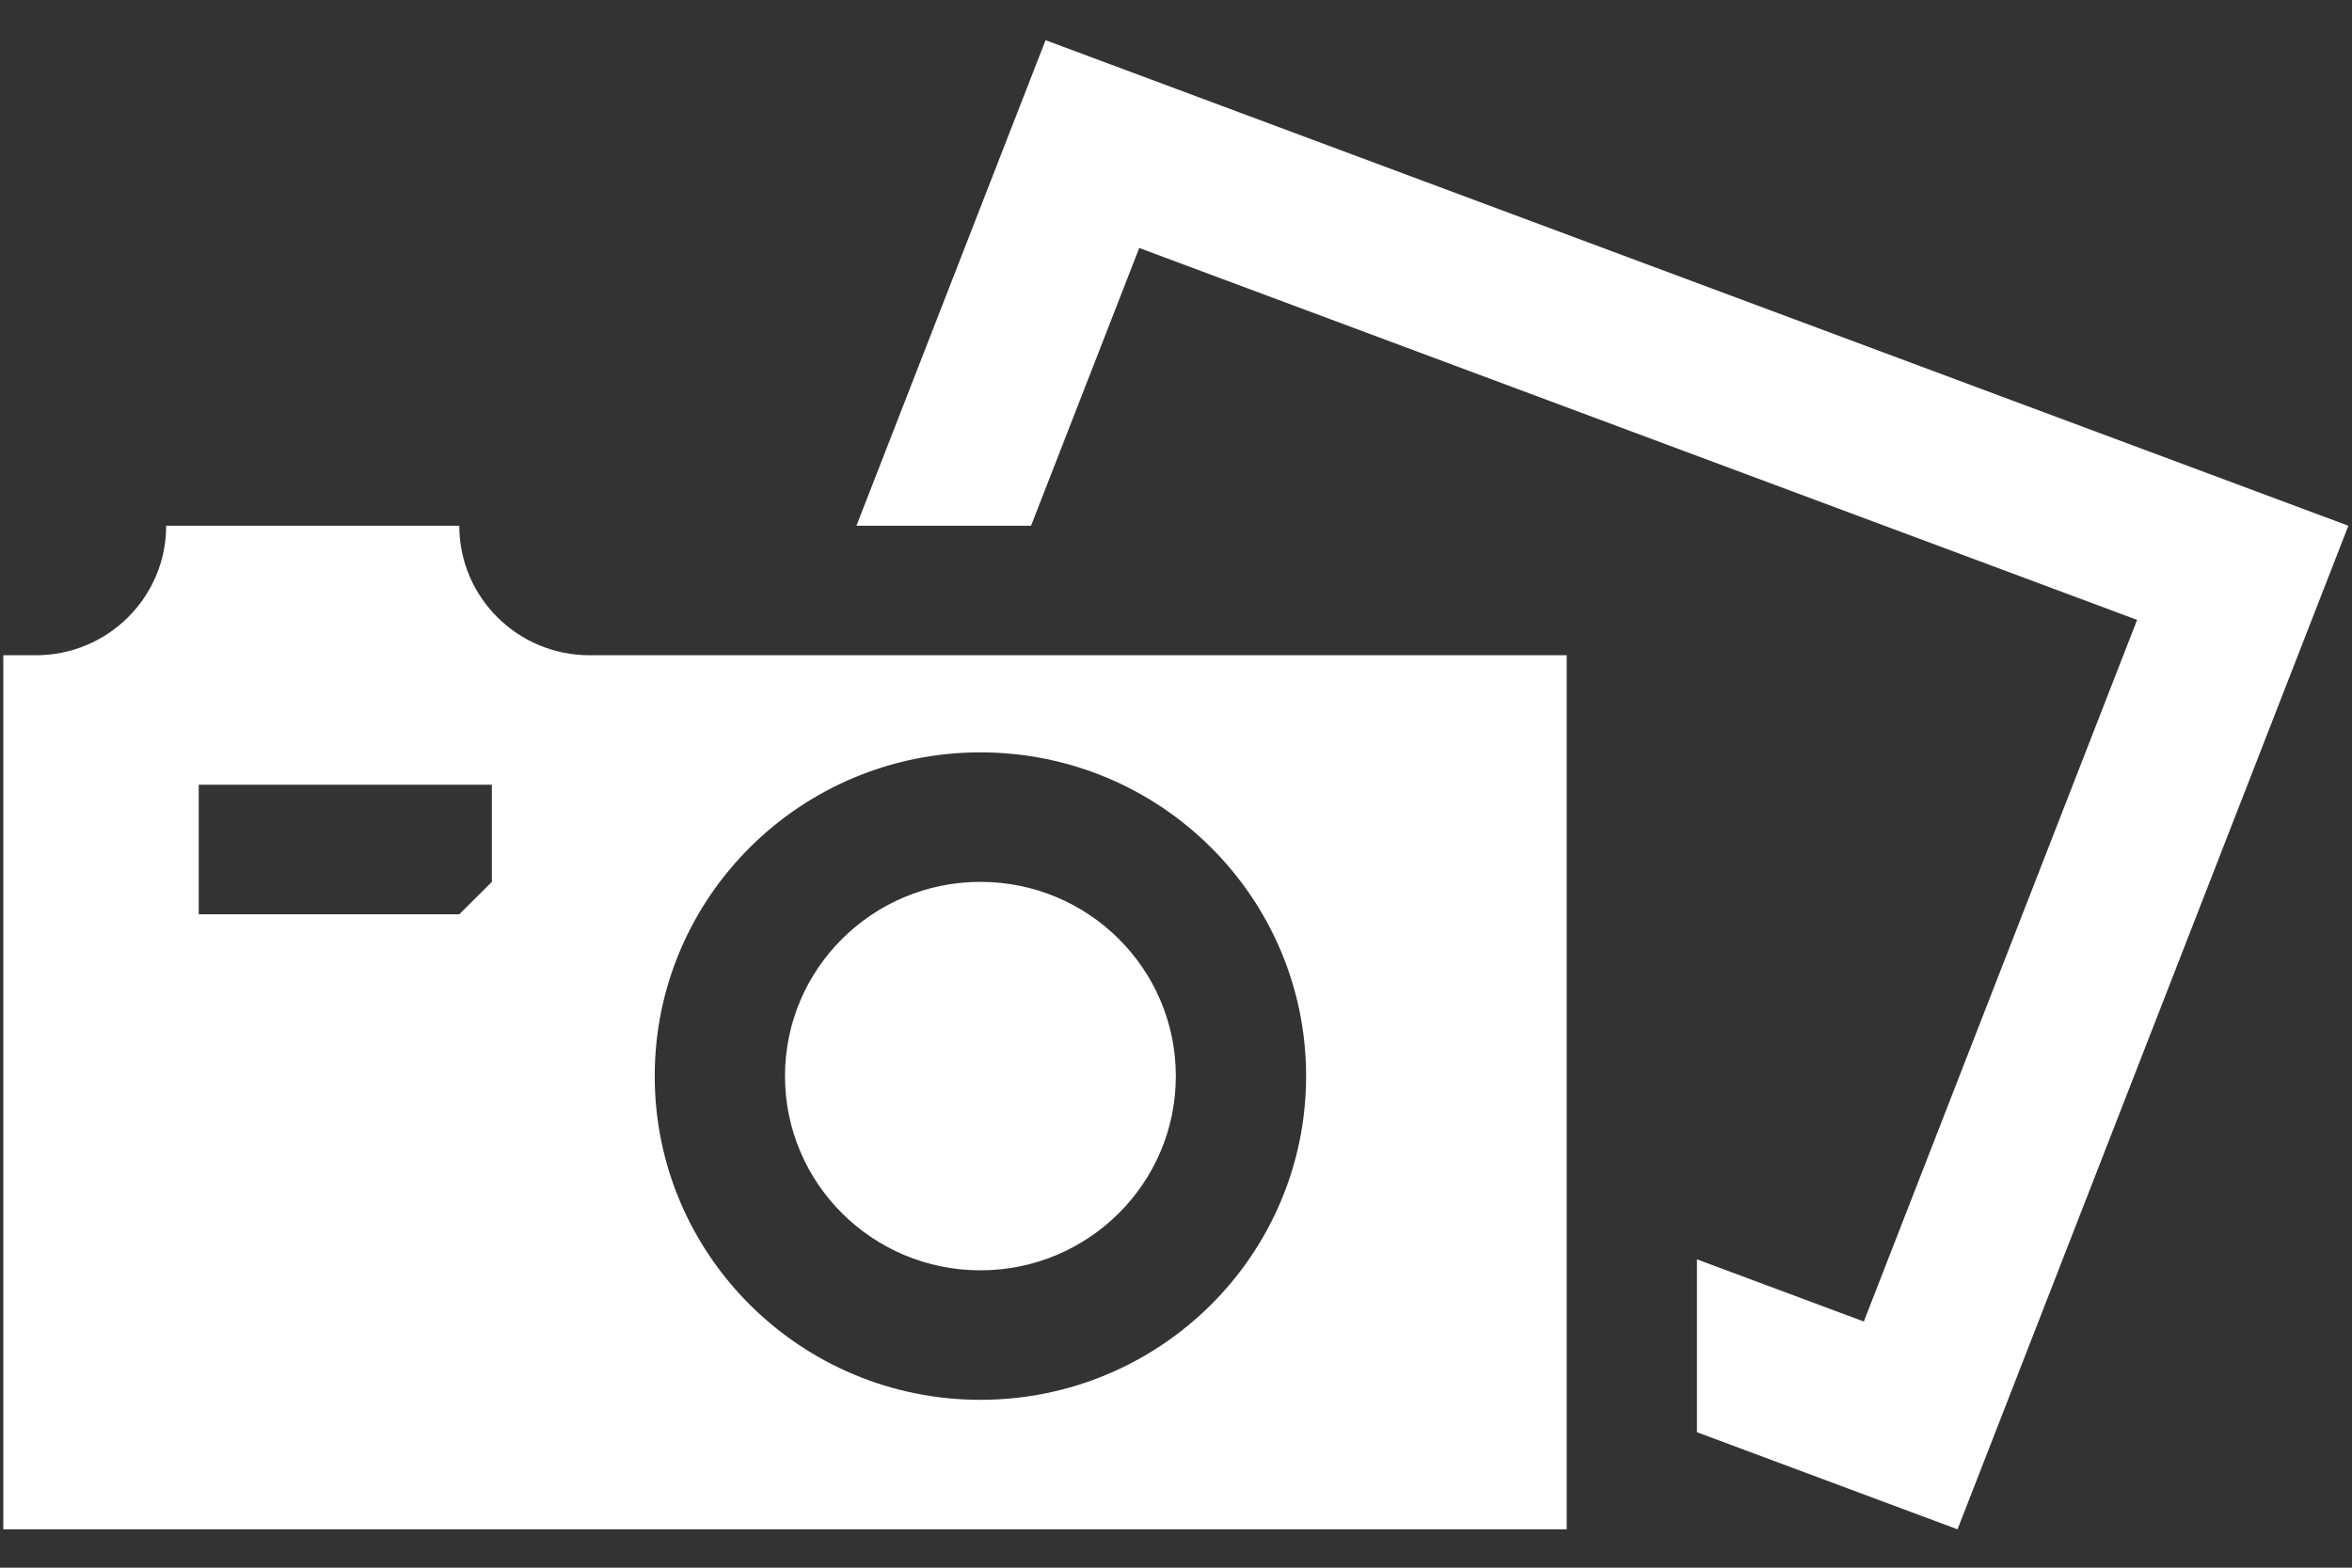
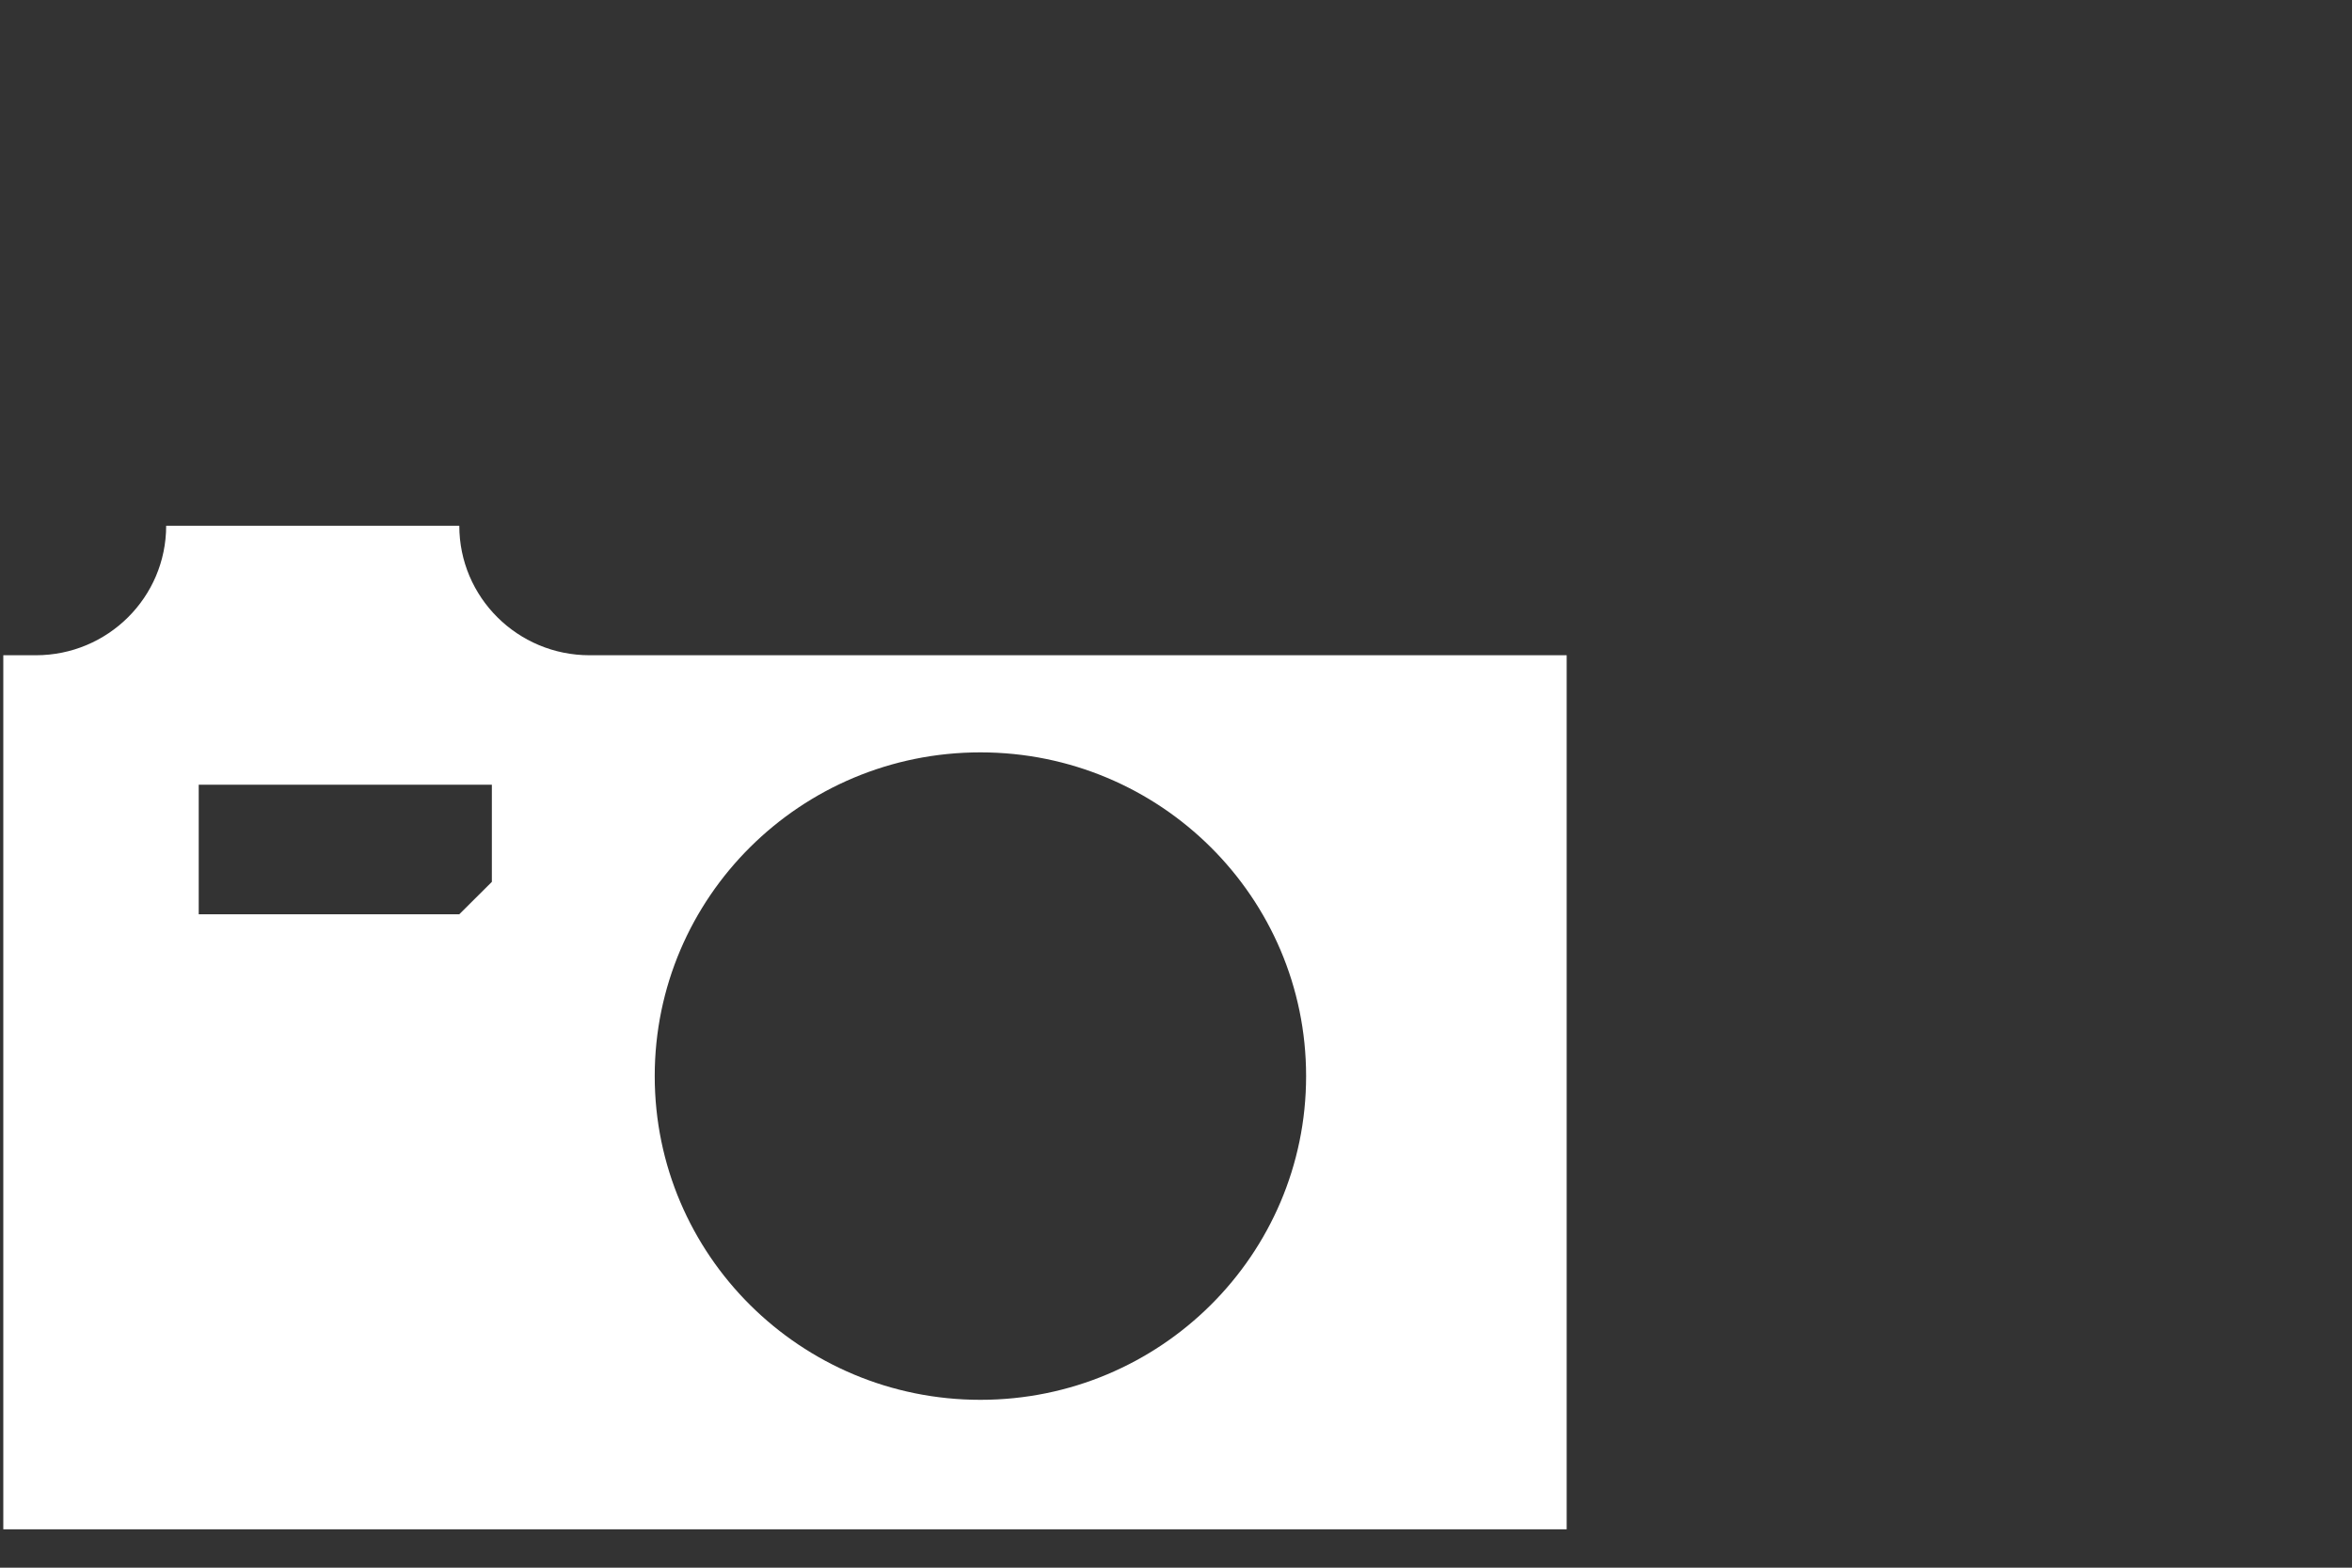
<svg xmlns="http://www.w3.org/2000/svg" width="57" height="38" viewBox="0 0 57 38" fill="none">
  <rect x="0" y="0" width="57" height="38" fill="#333333" stroke="none" />
-   <path d="M27.609 6.011L24.987 12.744H20.755L25.339 0.974L56.912 12.744L47.44 37.07L41.125 34.716V30.526L45.169 32.033L51.792 15.026L27.609 6.011Z" fill="white" />
-   <path d="M23.76 30.792C26.376 30.792 28.496 28.684 28.496 26.084C28.496 23.484 26.376 21.376 23.76 21.376C21.144 21.376 19.024 23.484 19.024 26.084C19.024 28.684 21.144 30.792 23.76 30.792Z" fill="white" />
  <path fill-rule="evenodd" clip-rule="evenodd" d="M4.027 12.744C4.027 14.478 2.613 15.883 0.869 15.883H0.08V37.07H37.968V15.883H14.288C12.544 15.883 11.131 14.478 11.131 12.744H4.027ZM11.92 19.022H4.816V22.161H11.131L11.92 21.376V19.022ZM23.76 33.931C28.119 33.931 31.653 30.418 31.653 26.084C31.653 21.75 28.119 18.237 23.76 18.237C19.401 18.237 15.867 21.75 15.867 26.084C15.867 30.418 19.401 33.931 23.76 33.931Z" fill="white" />
</svg>